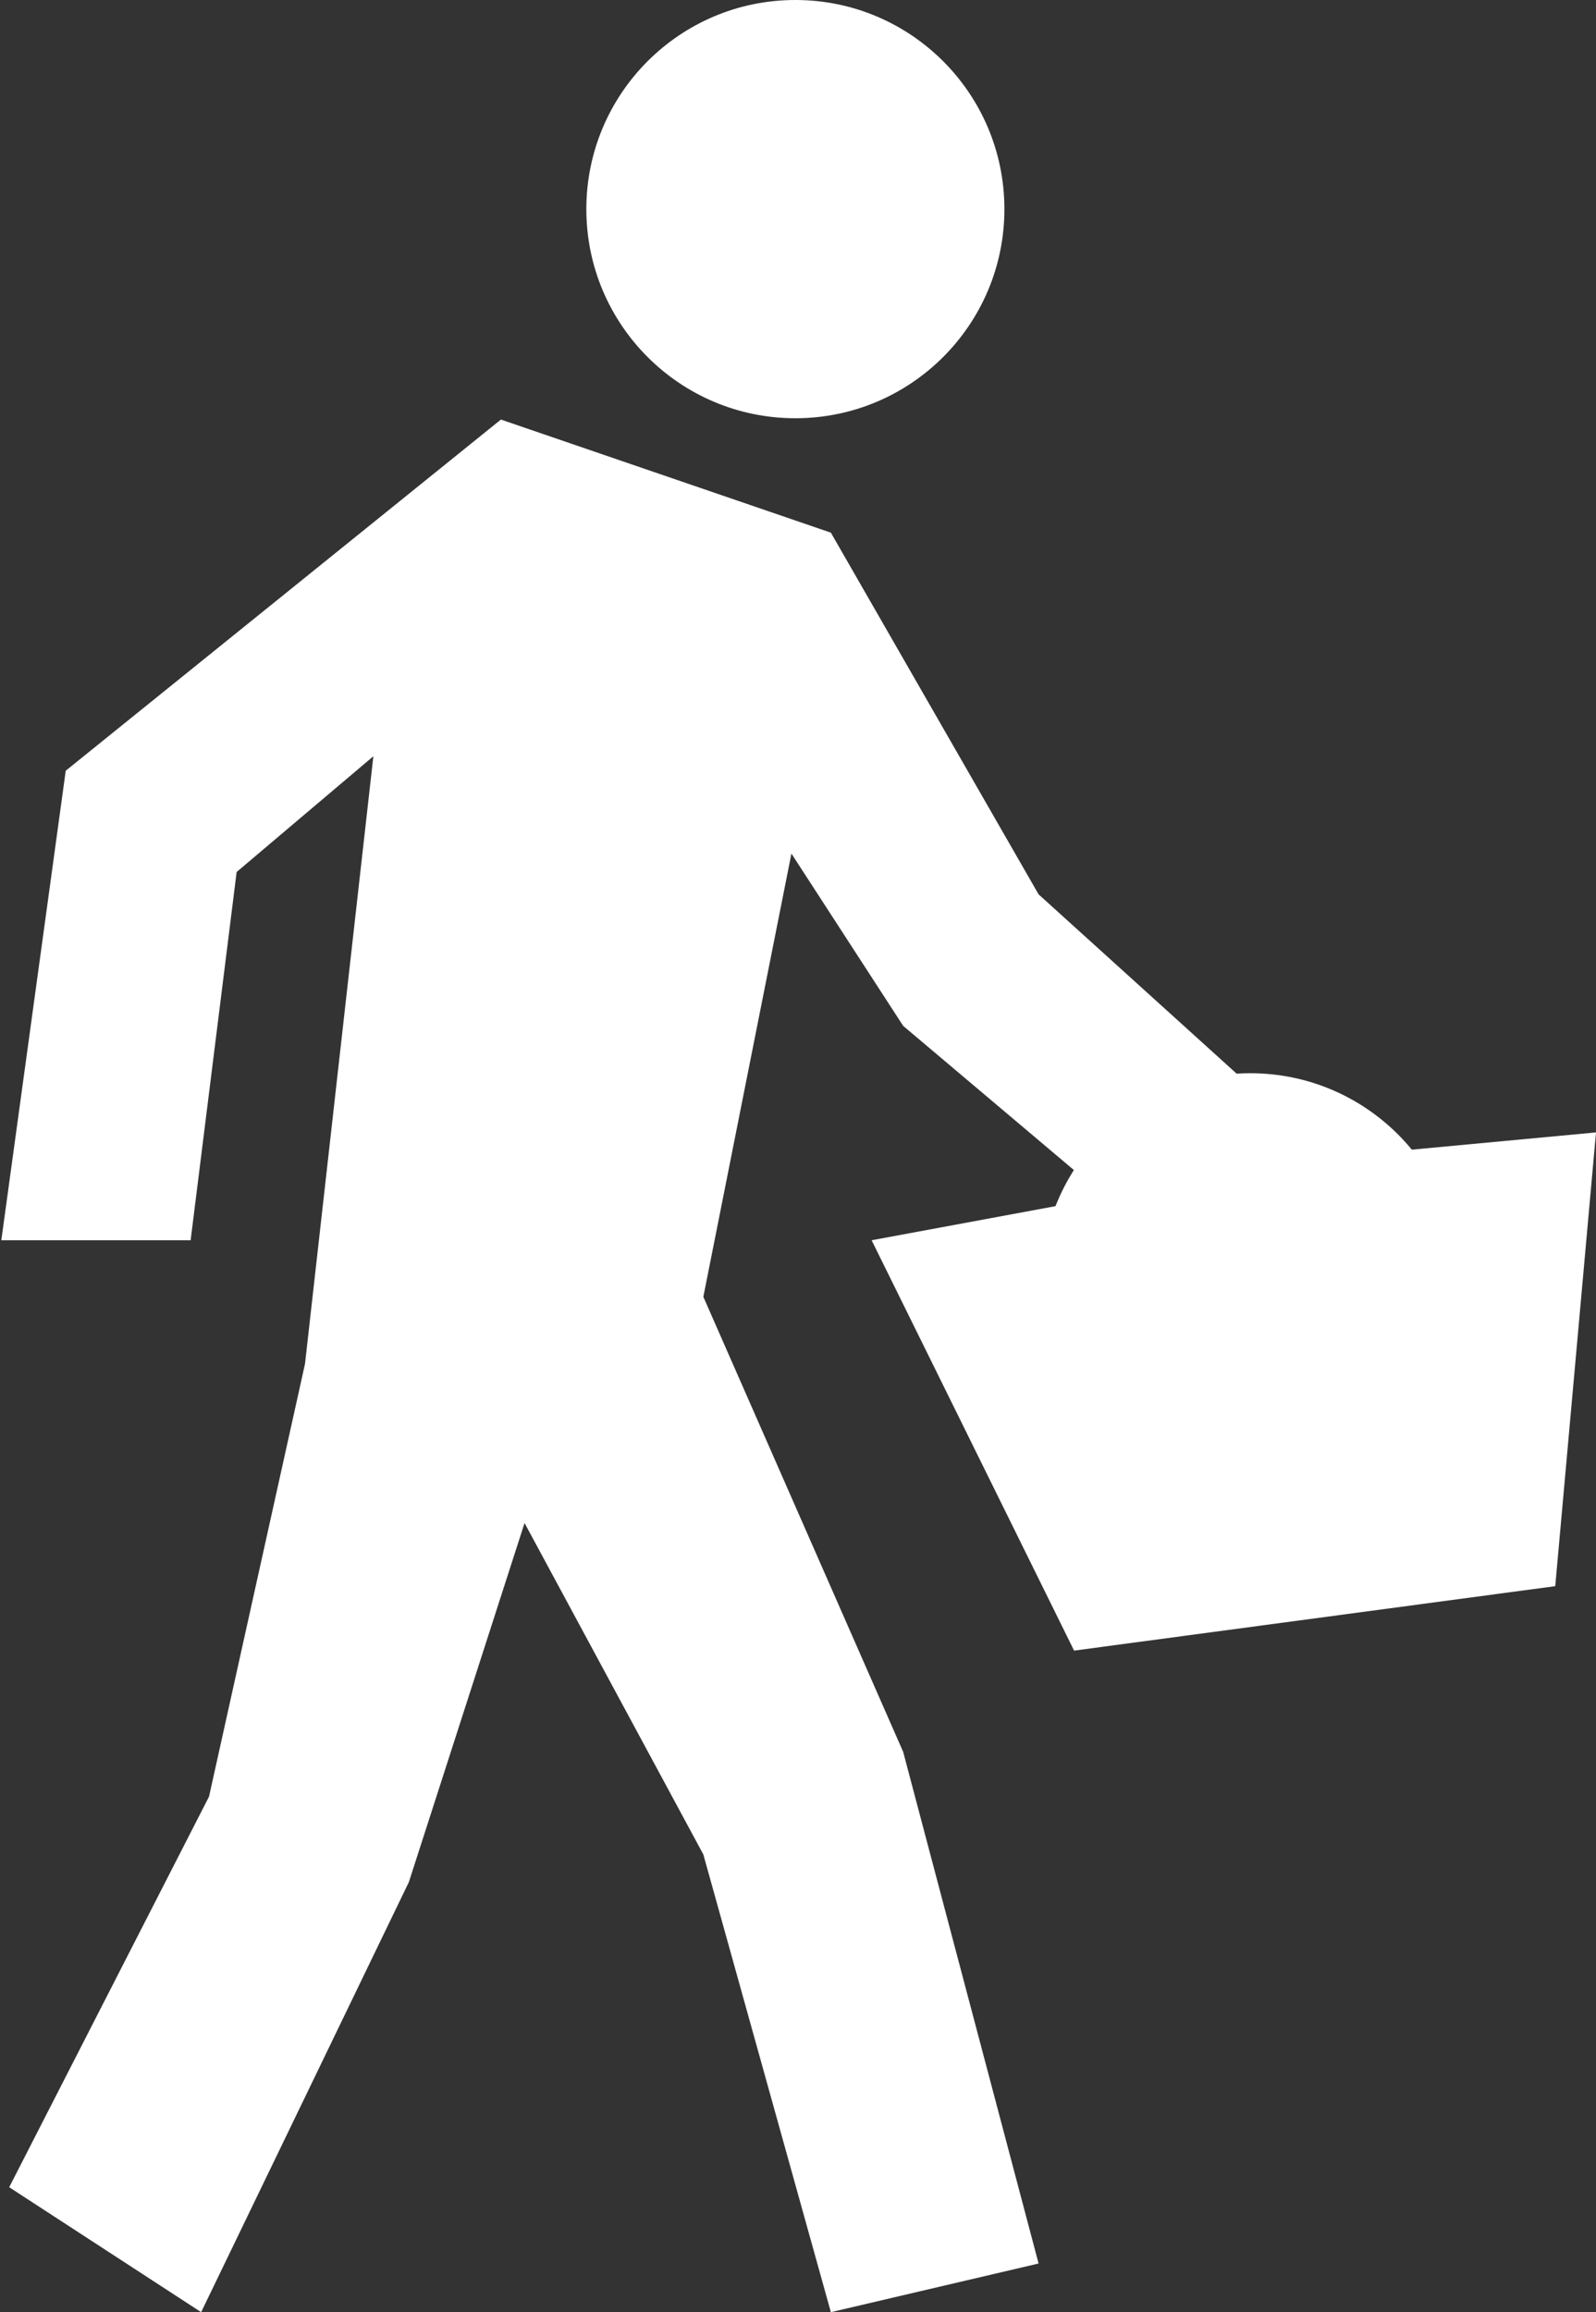
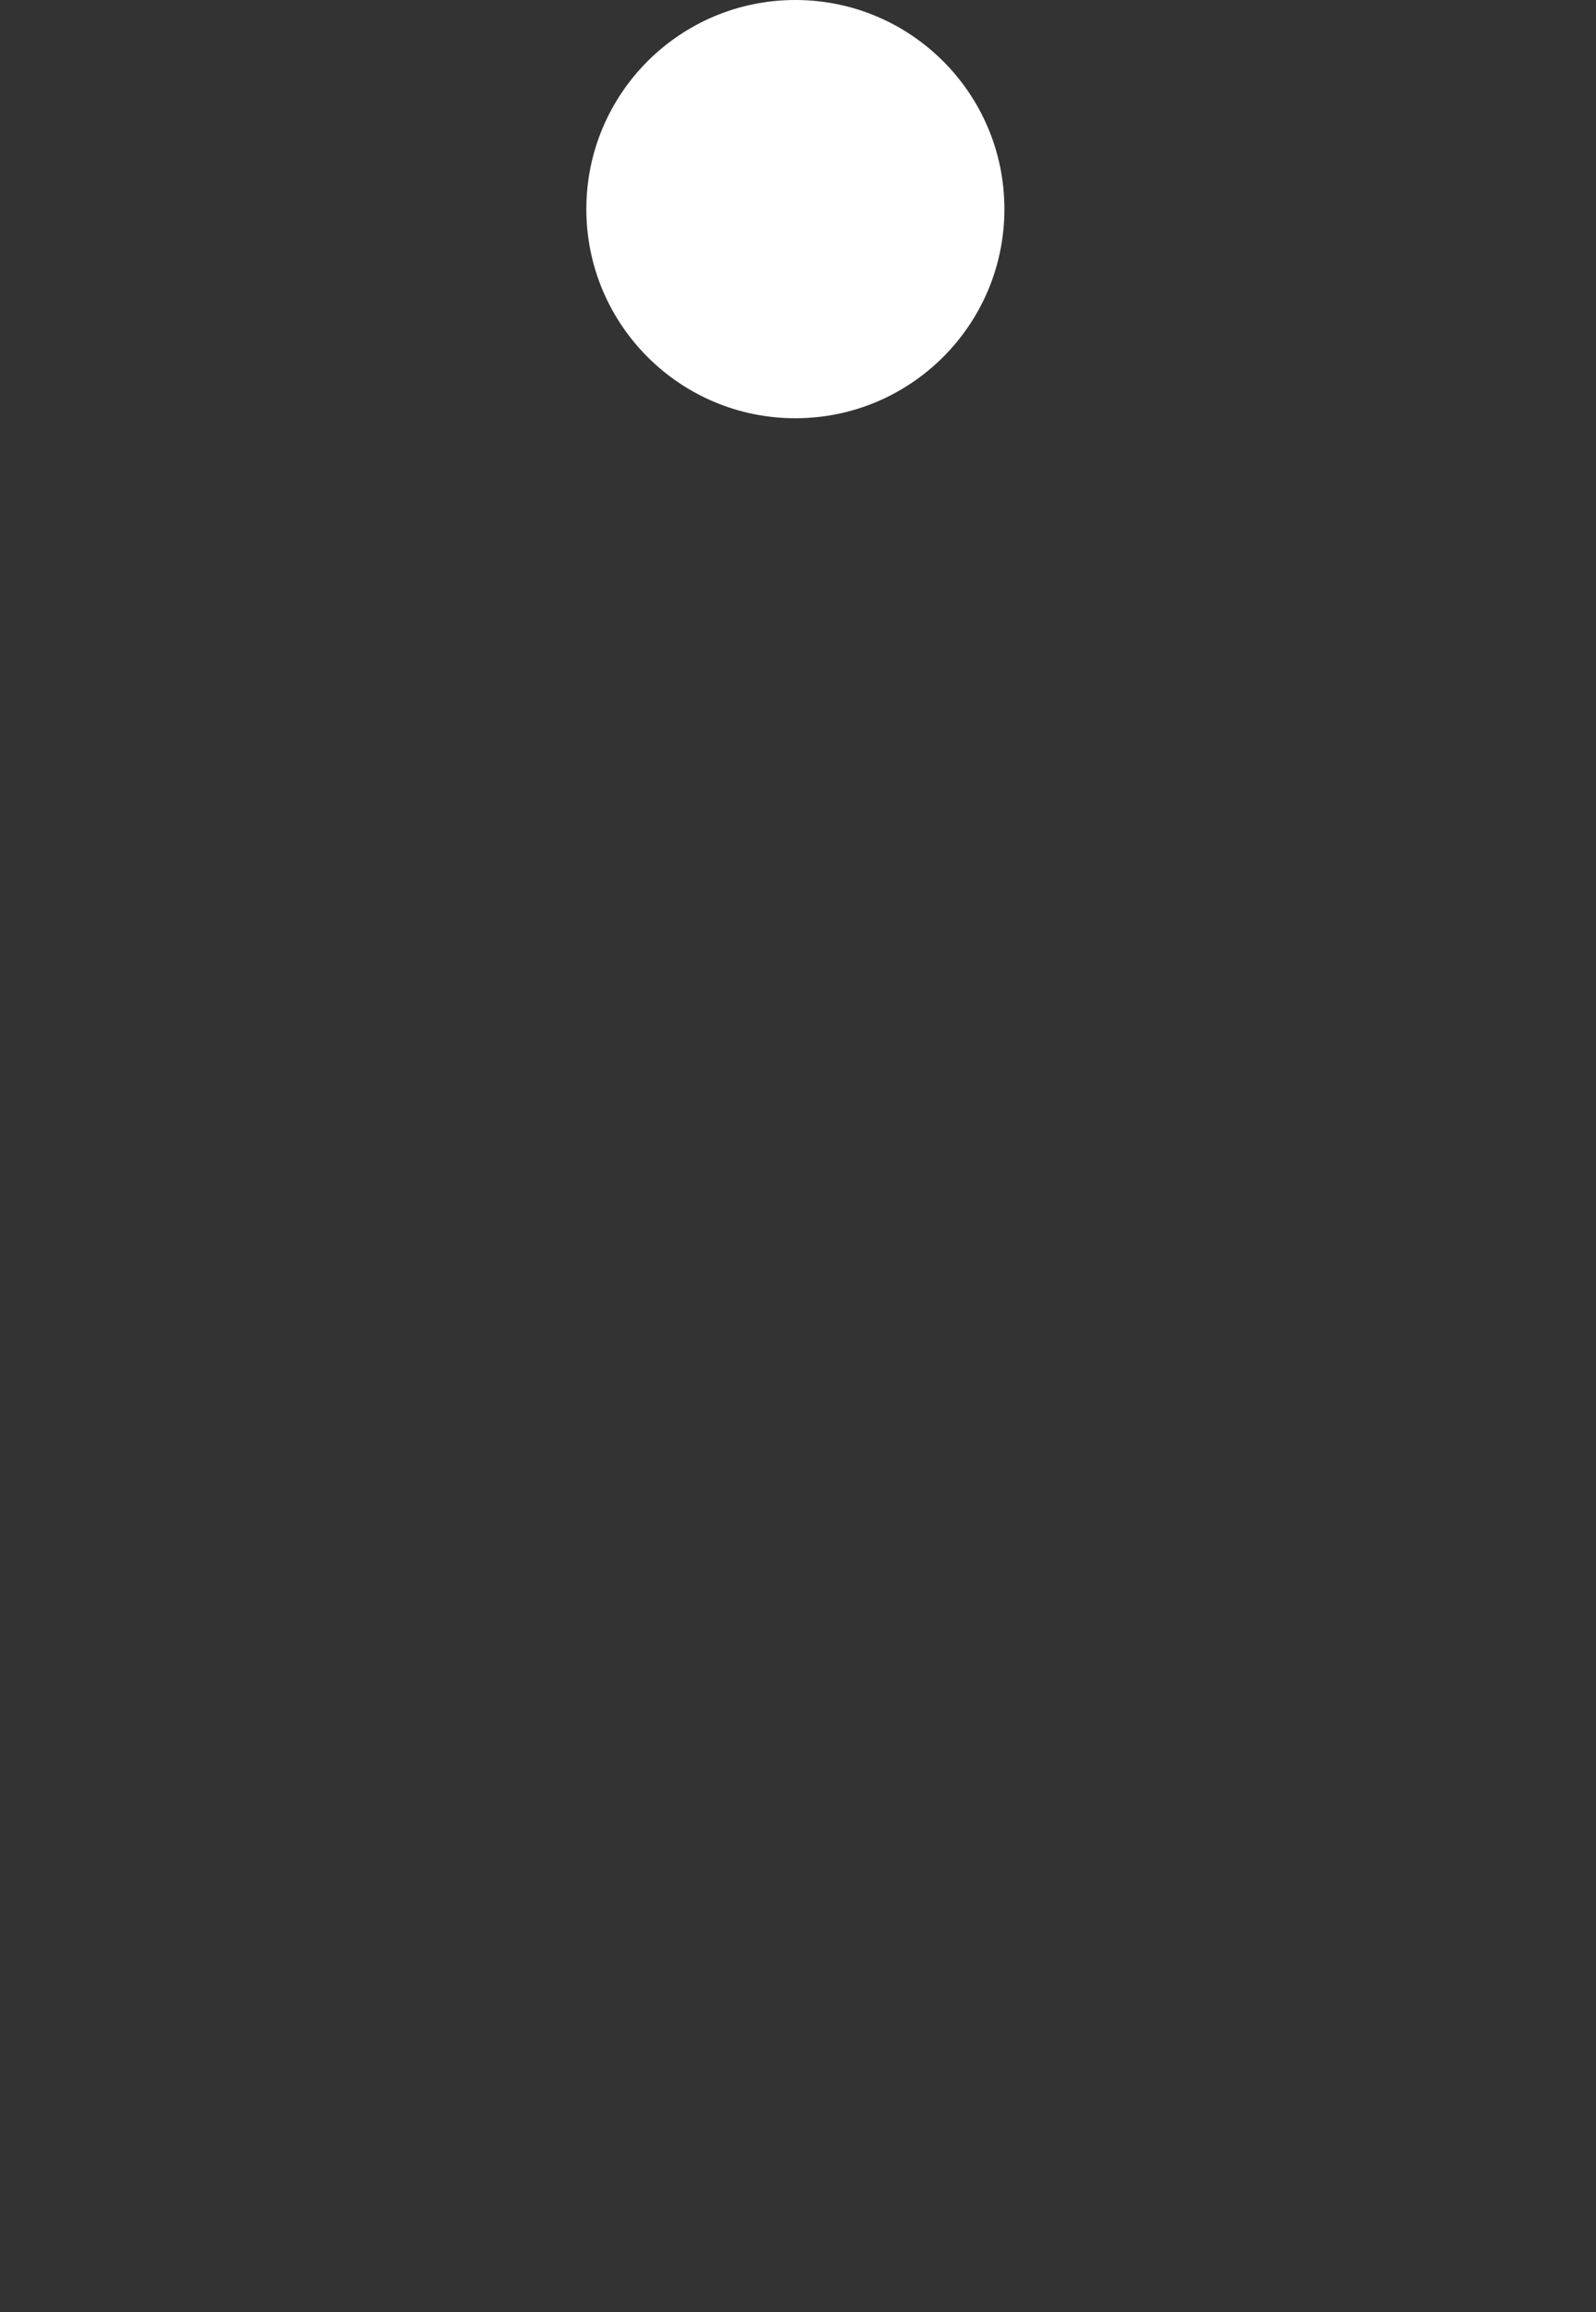
<svg xmlns="http://www.w3.org/2000/svg" width="607" height="879" viewBox="0 0 607 879" fill="none">
  <rect x="0" y="0" width="607" height="879" fill="#333333" stroke="none" />
  <circle cx="302.5" cy="79.5" r="79.5" fill="white" />
-   <circle cx="475.5" cy="487.5" r="79.5" fill="white" />
-   <path d="M25 293L190.5 159.5L316 202.5L395 340L505.5 440L607 430.5L591.5 603L408.5 627.5L331.5 471.5L420.5 455L343.5 390L301 324.5L267.5 493L343.5 666L395 860.5L316 879L267.5 705L199.5 579L155.5 715.5L76.5 879L3.5 831.5L79.5 683L116 518.5L142 287.5L90 331.5L72.5 471.5H0.5L25 293Z" fill="white" />
</svg>